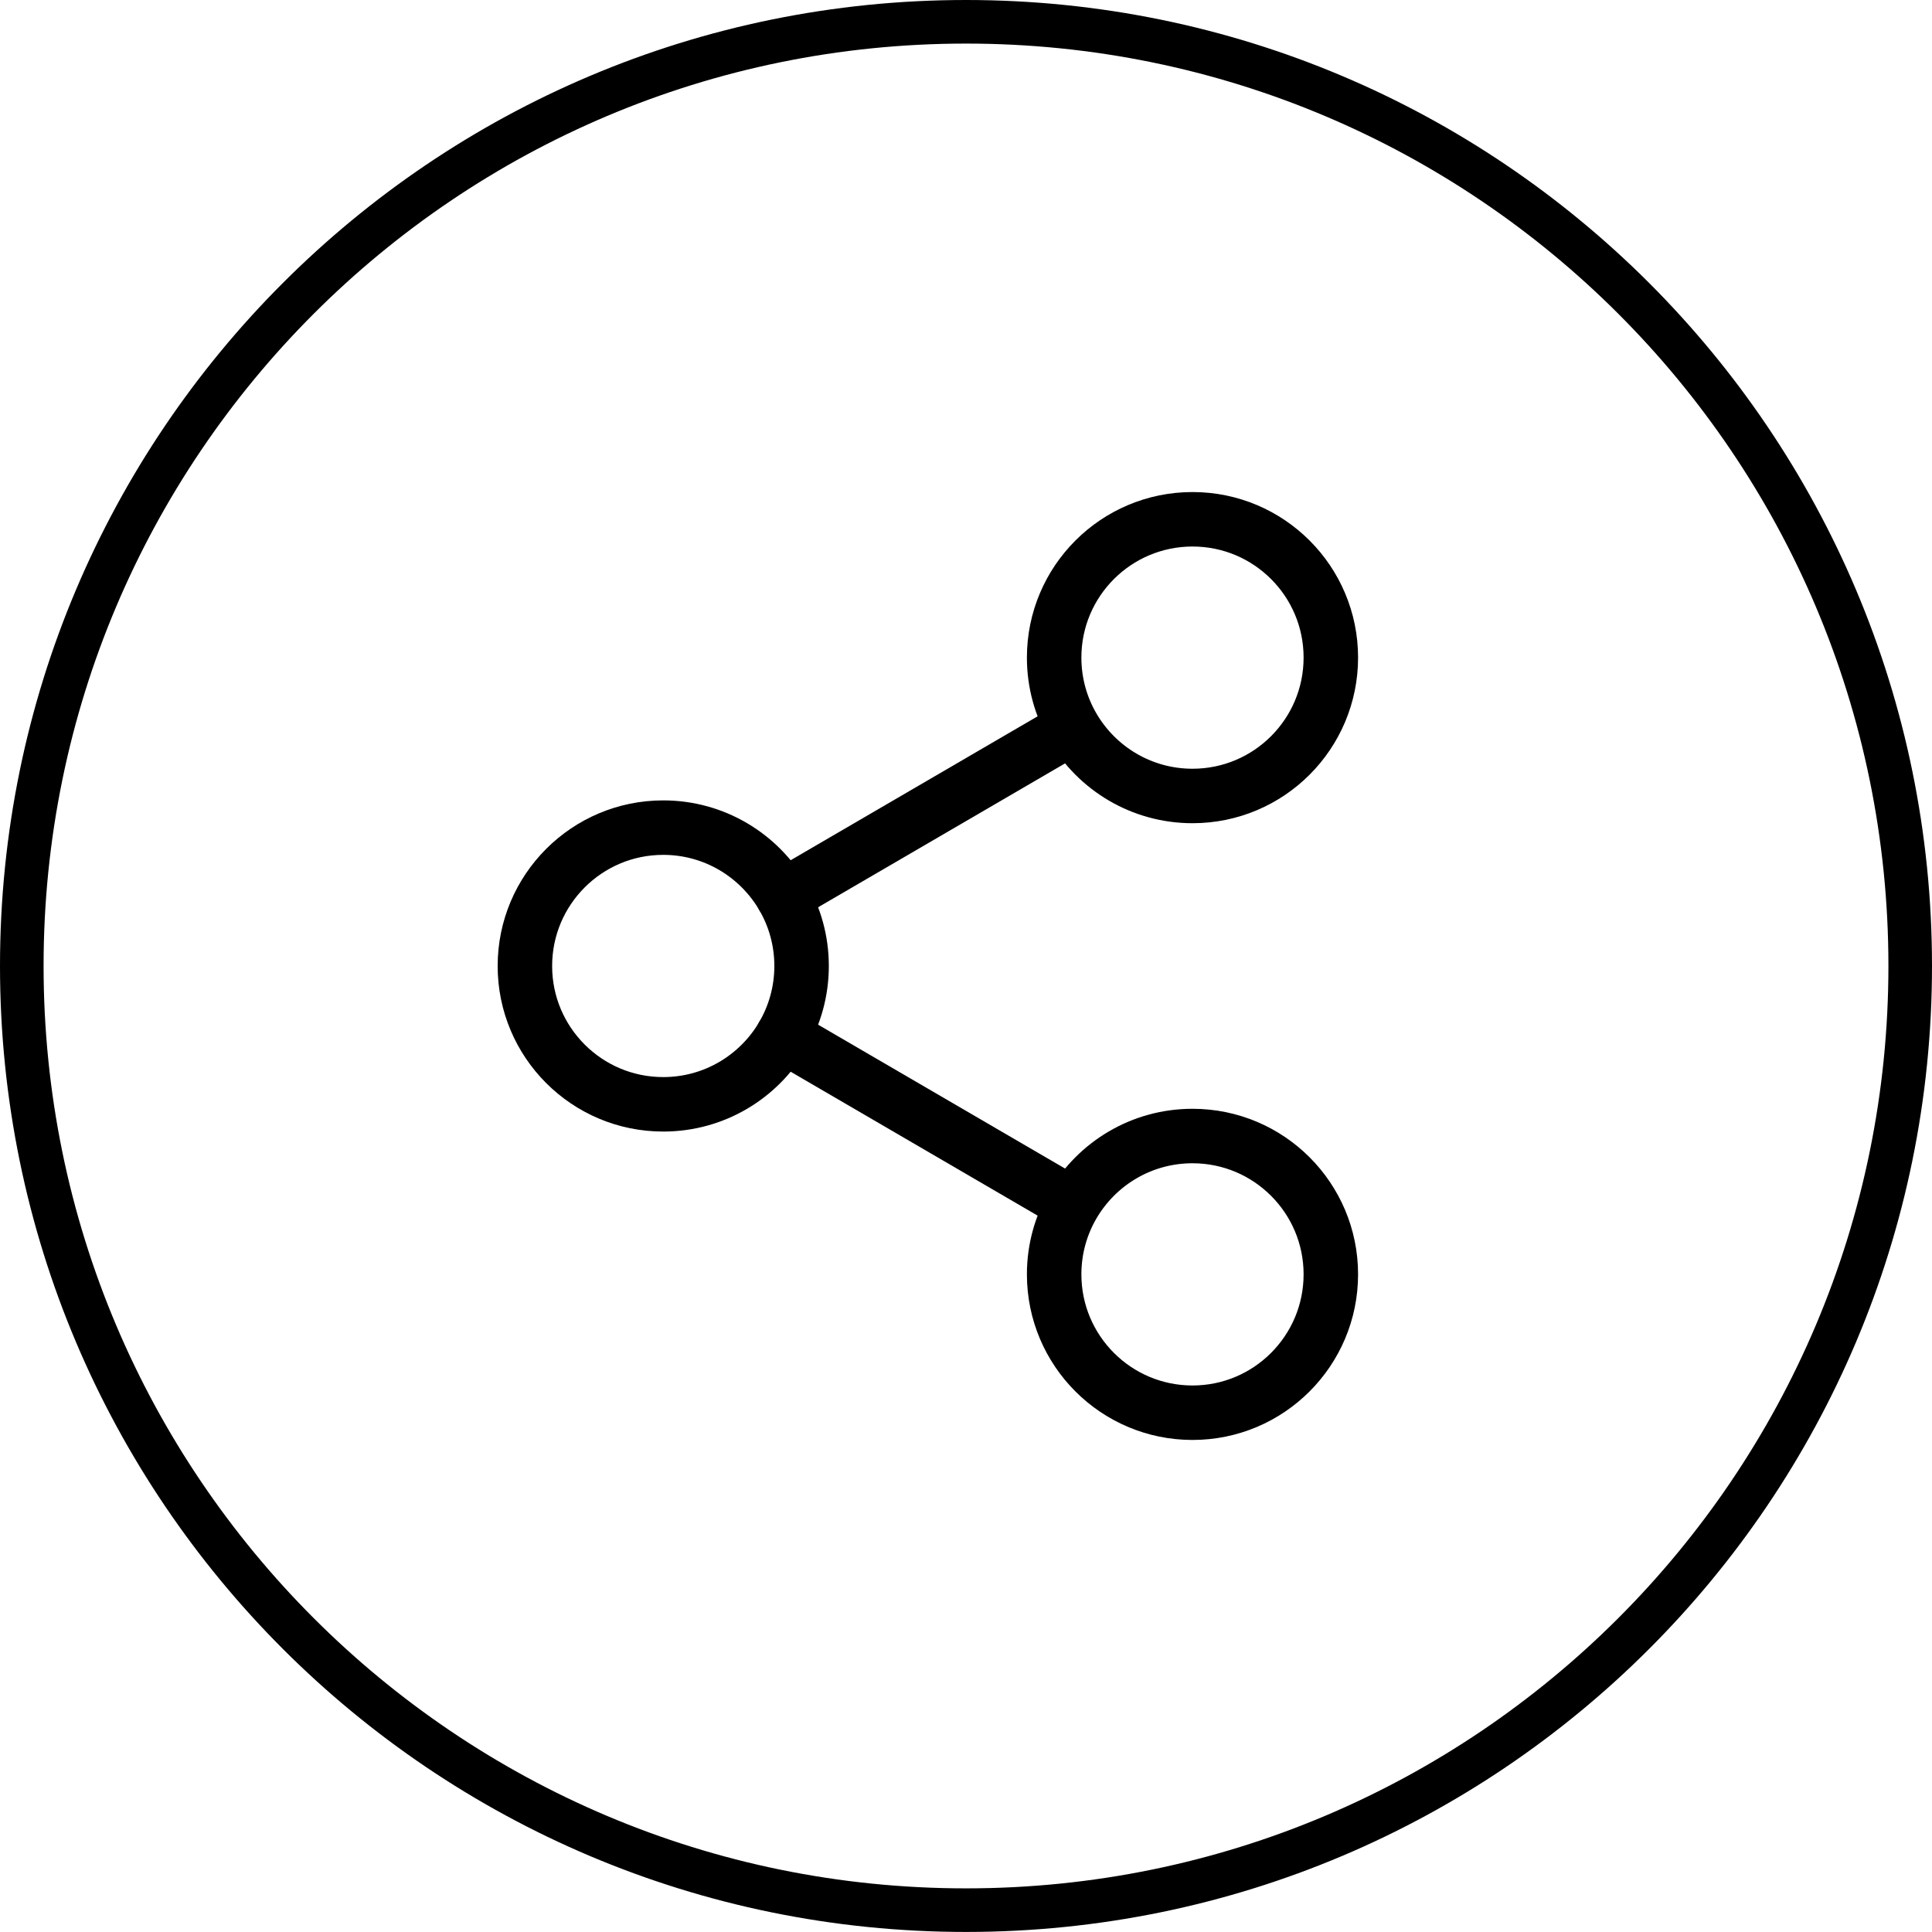
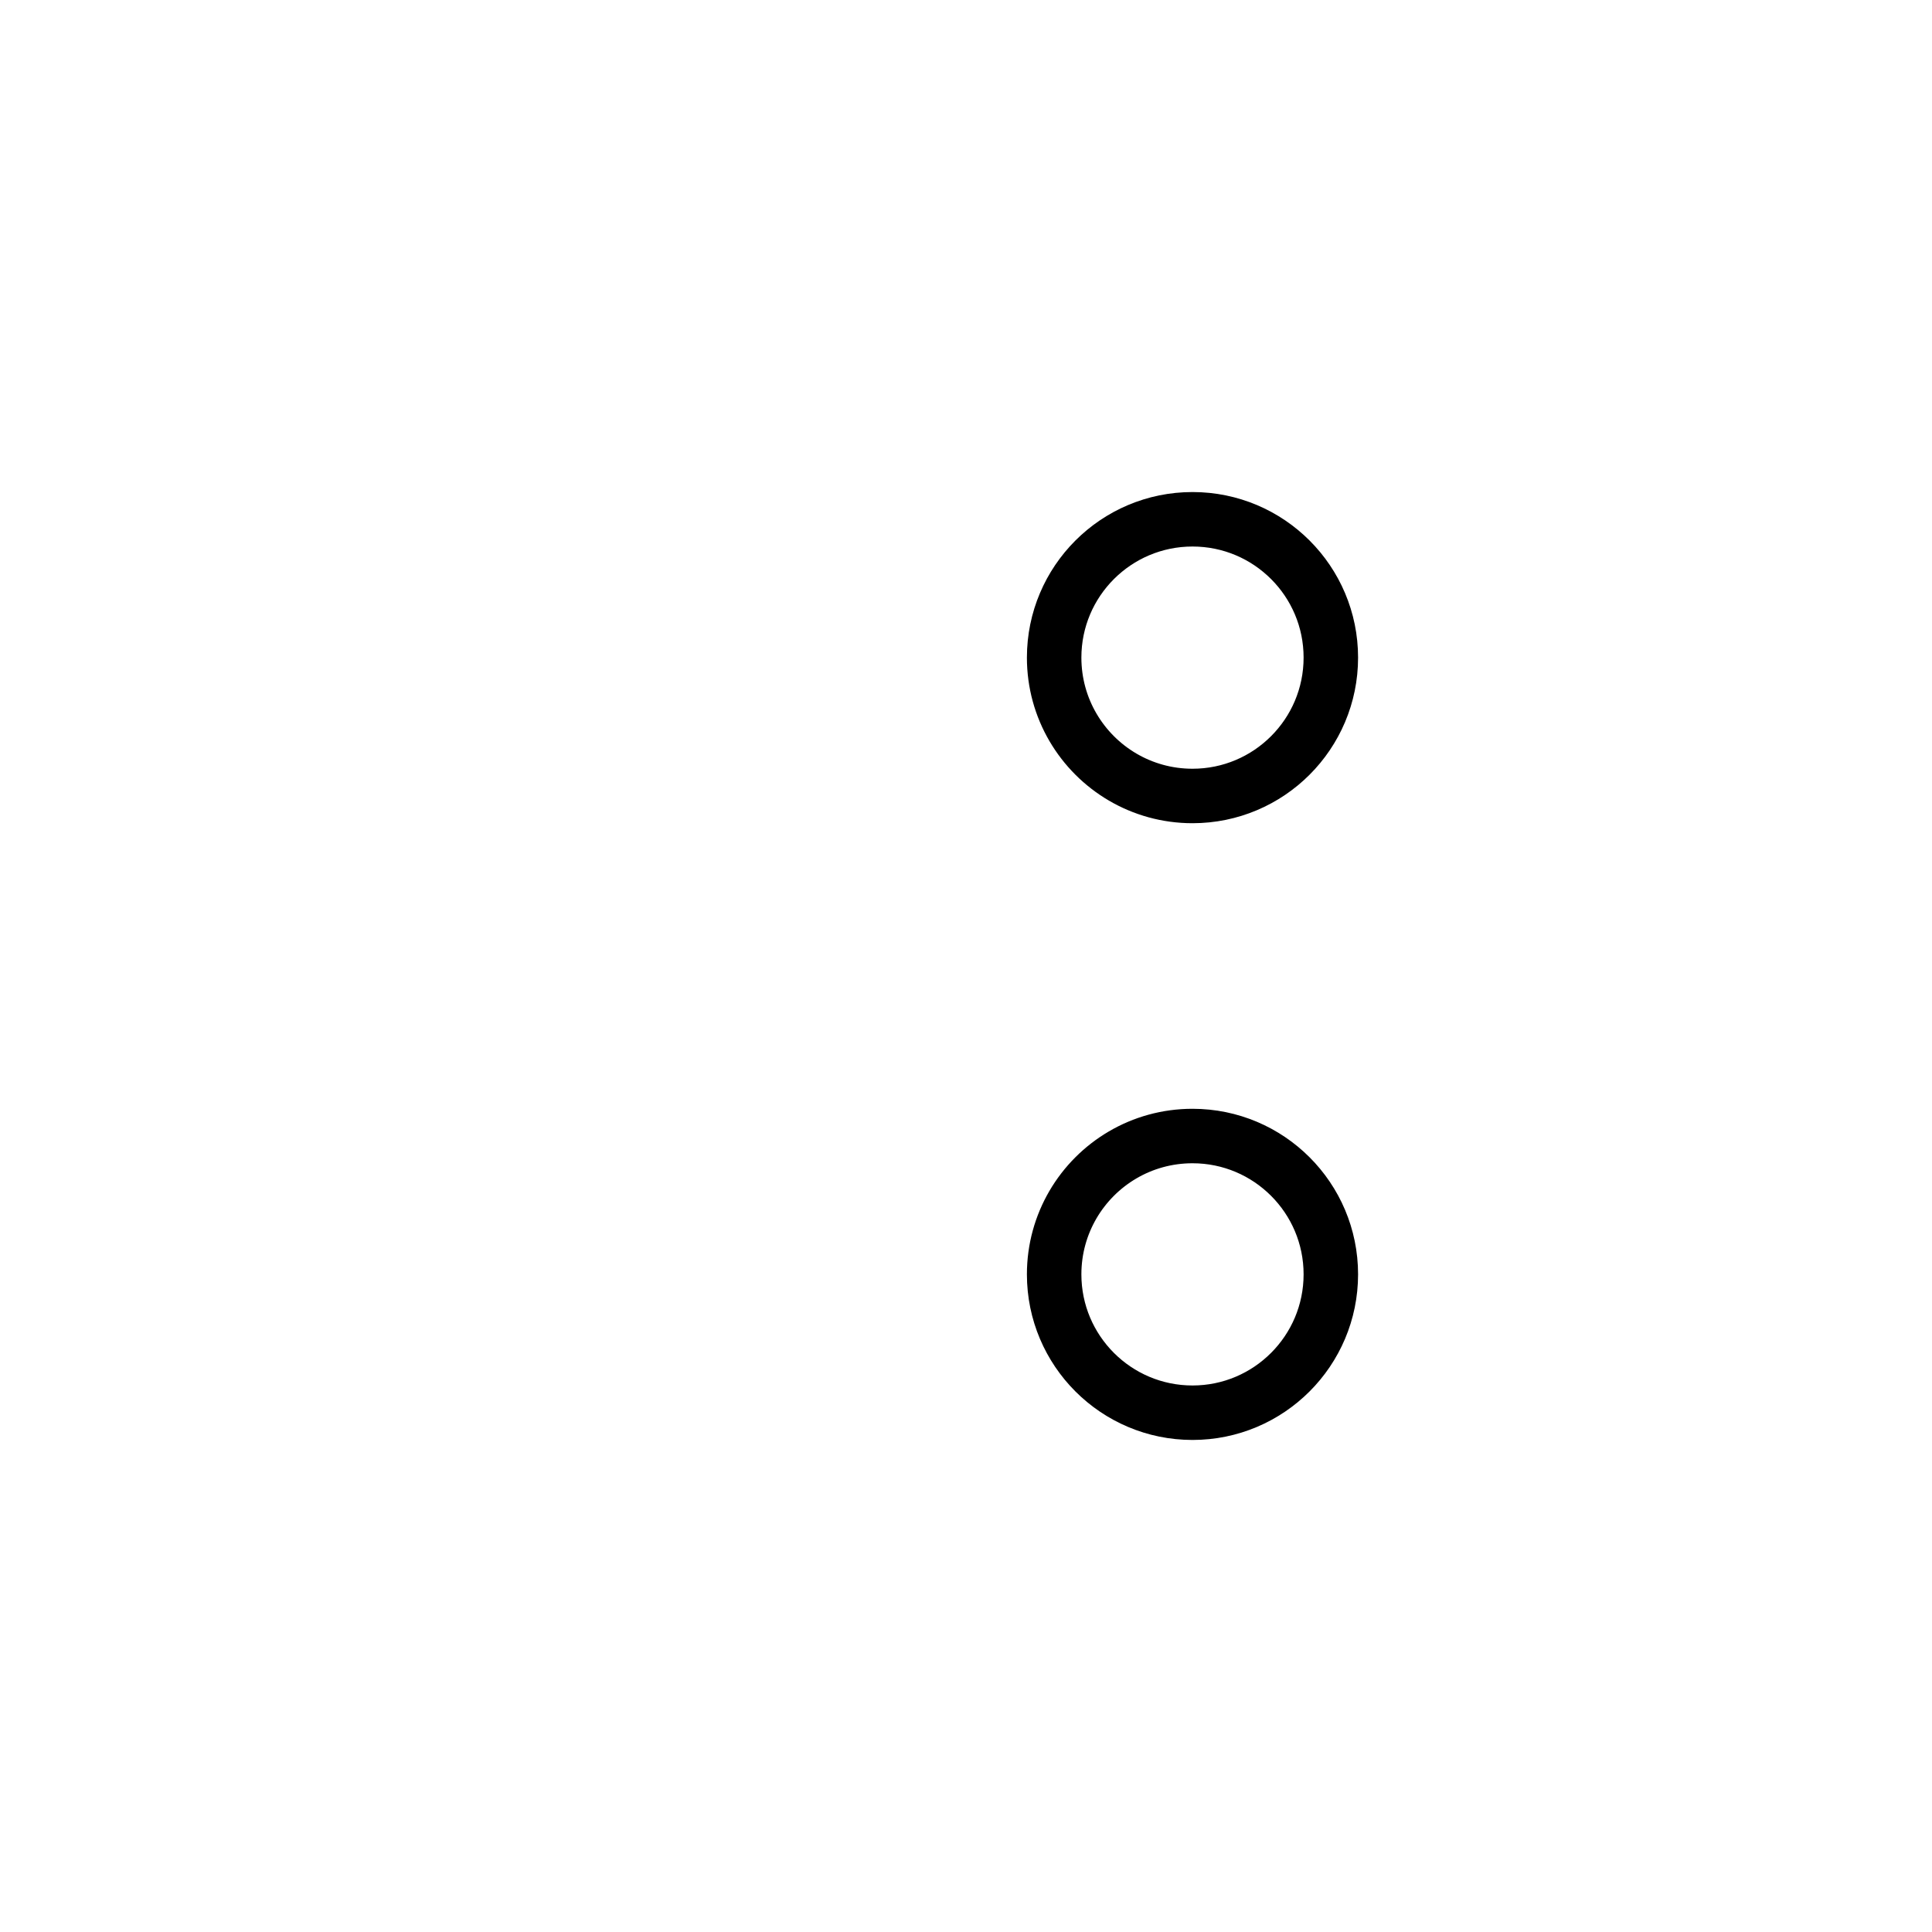
<svg xmlns="http://www.w3.org/2000/svg" id="Ebene_1" data-name="Ebene 1" viewBox="0 0 354.64 354.63">
  <defs>
    <style>
      .cls-1 {
        stroke-linecap: round;
        stroke-linejoin: round;
        stroke-width: 10px;
      }

      .cls-1, .cls-2 {
        fill: none;
        stroke: #000;
      }

      .cls-2 {
        stroke-miterlimit: 10;
        stroke-width: 8px;
      }
    </style>
  </defs>
-   <path class="cls-2" d="M177.32,4C81.6,4,4,81.59,4,177.31s77.6,173.32,173.32,173.32,173.32-77.6,173.32-173.32S273.05,4,177.32,4Z" />
-   <polyline class="cls-1" points="195.97 220.56 180.71 211.67 143.69 190.1" />
-   <polyline class="cls-1" points="143.69 164.53 180.16 143.28 195.19 134.52" />
  <g id="g883">
    <path class="cls-1" d="M244.29,120.71c0,14.03-11.37,25.4-25.39,25.4-9.36,0-17.54-5.06-21.95-12.61-2.19-3.75-3.45-8.12-3.45-12.79,0-14.02,11.37-25.39,25.4-25.39s25.39,11.37,25.39,25.39Z" />
    <path class="cls-1" d="M196.95,221.13c4.41-7.54,12.58-12.6,21.95-12.6,14.02,0,25.39,11.37,25.39,25.39s-11.37,25.4-25.39,25.4-25.4-11.37-25.4-25.4c0-4.67,1.26-9.03,3.45-12.79" />
  </g>
-   <path class="cls-1" d="M147.14,177.32c0,4.66-1.26,9.03-3.45,12.79-4.41,7.54-12.58,12.6-21.95,12.6-14.02,0-25.39-11.37-25.39-25.39s11.37-25.4,25.39-25.4c9.36,0,17.54,5.06,21.95,12.61,2.19,3.75,3.45,8.12,3.45,12.79Z" />
</svg>